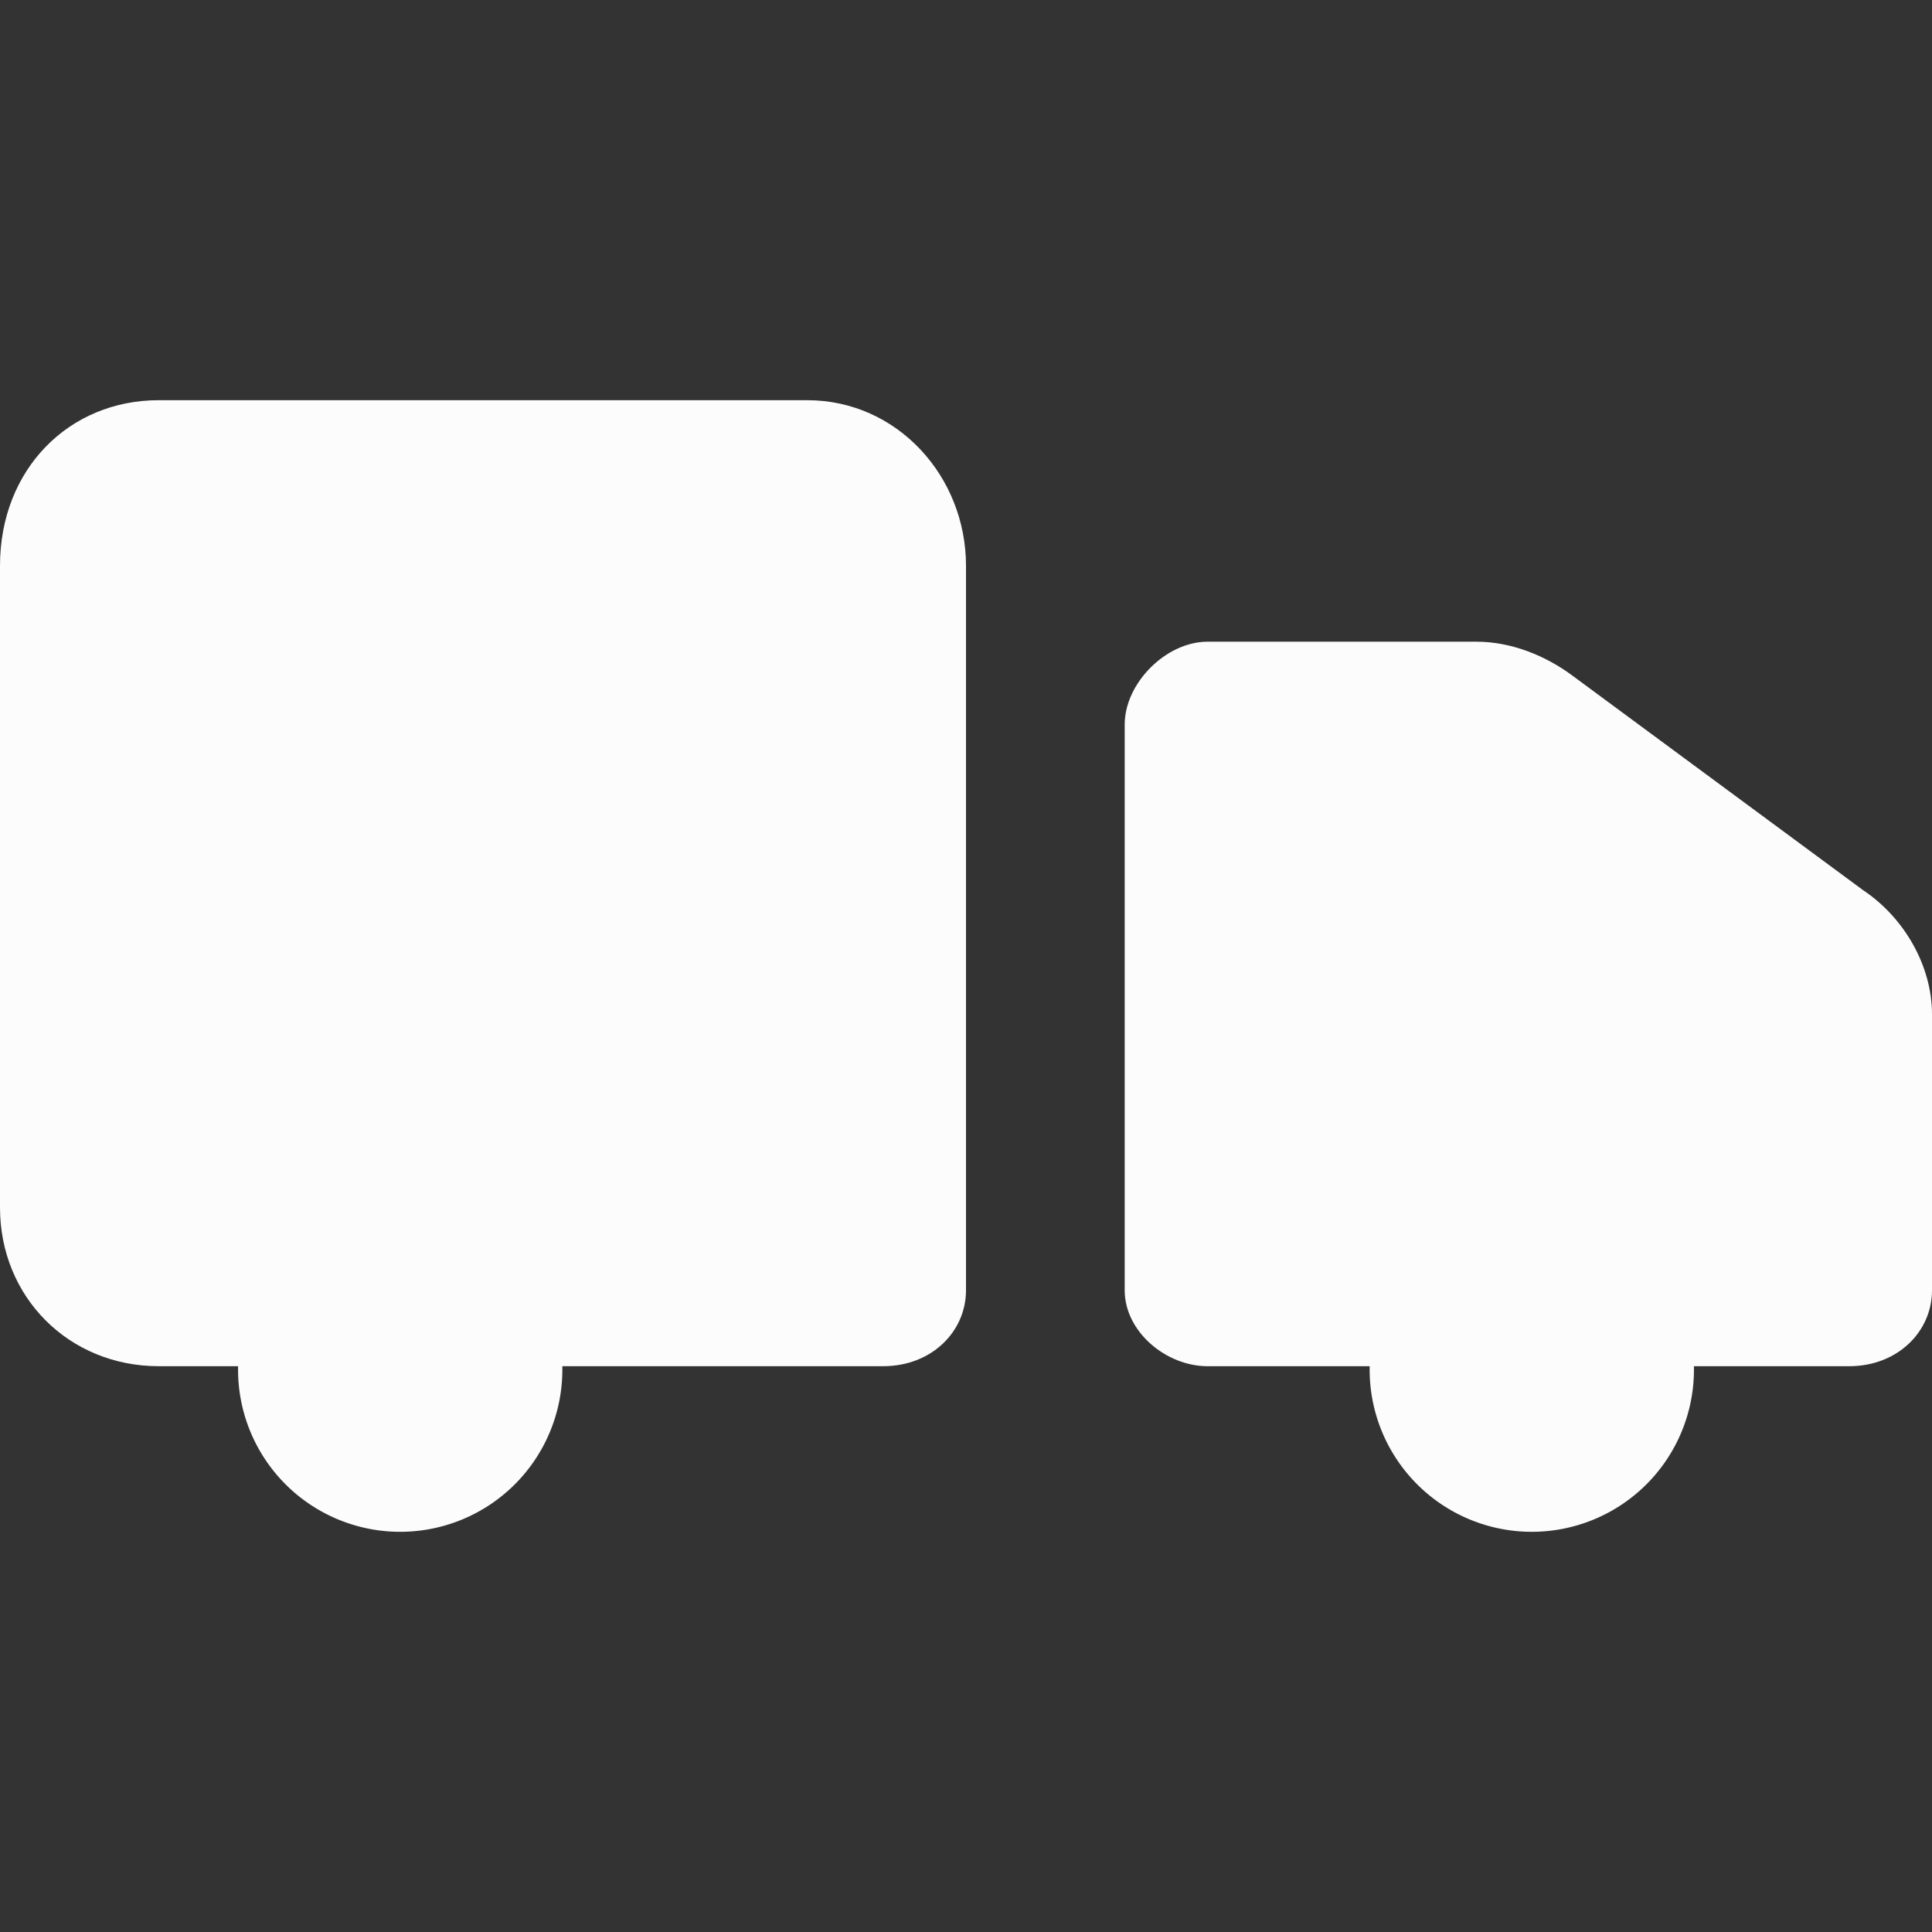
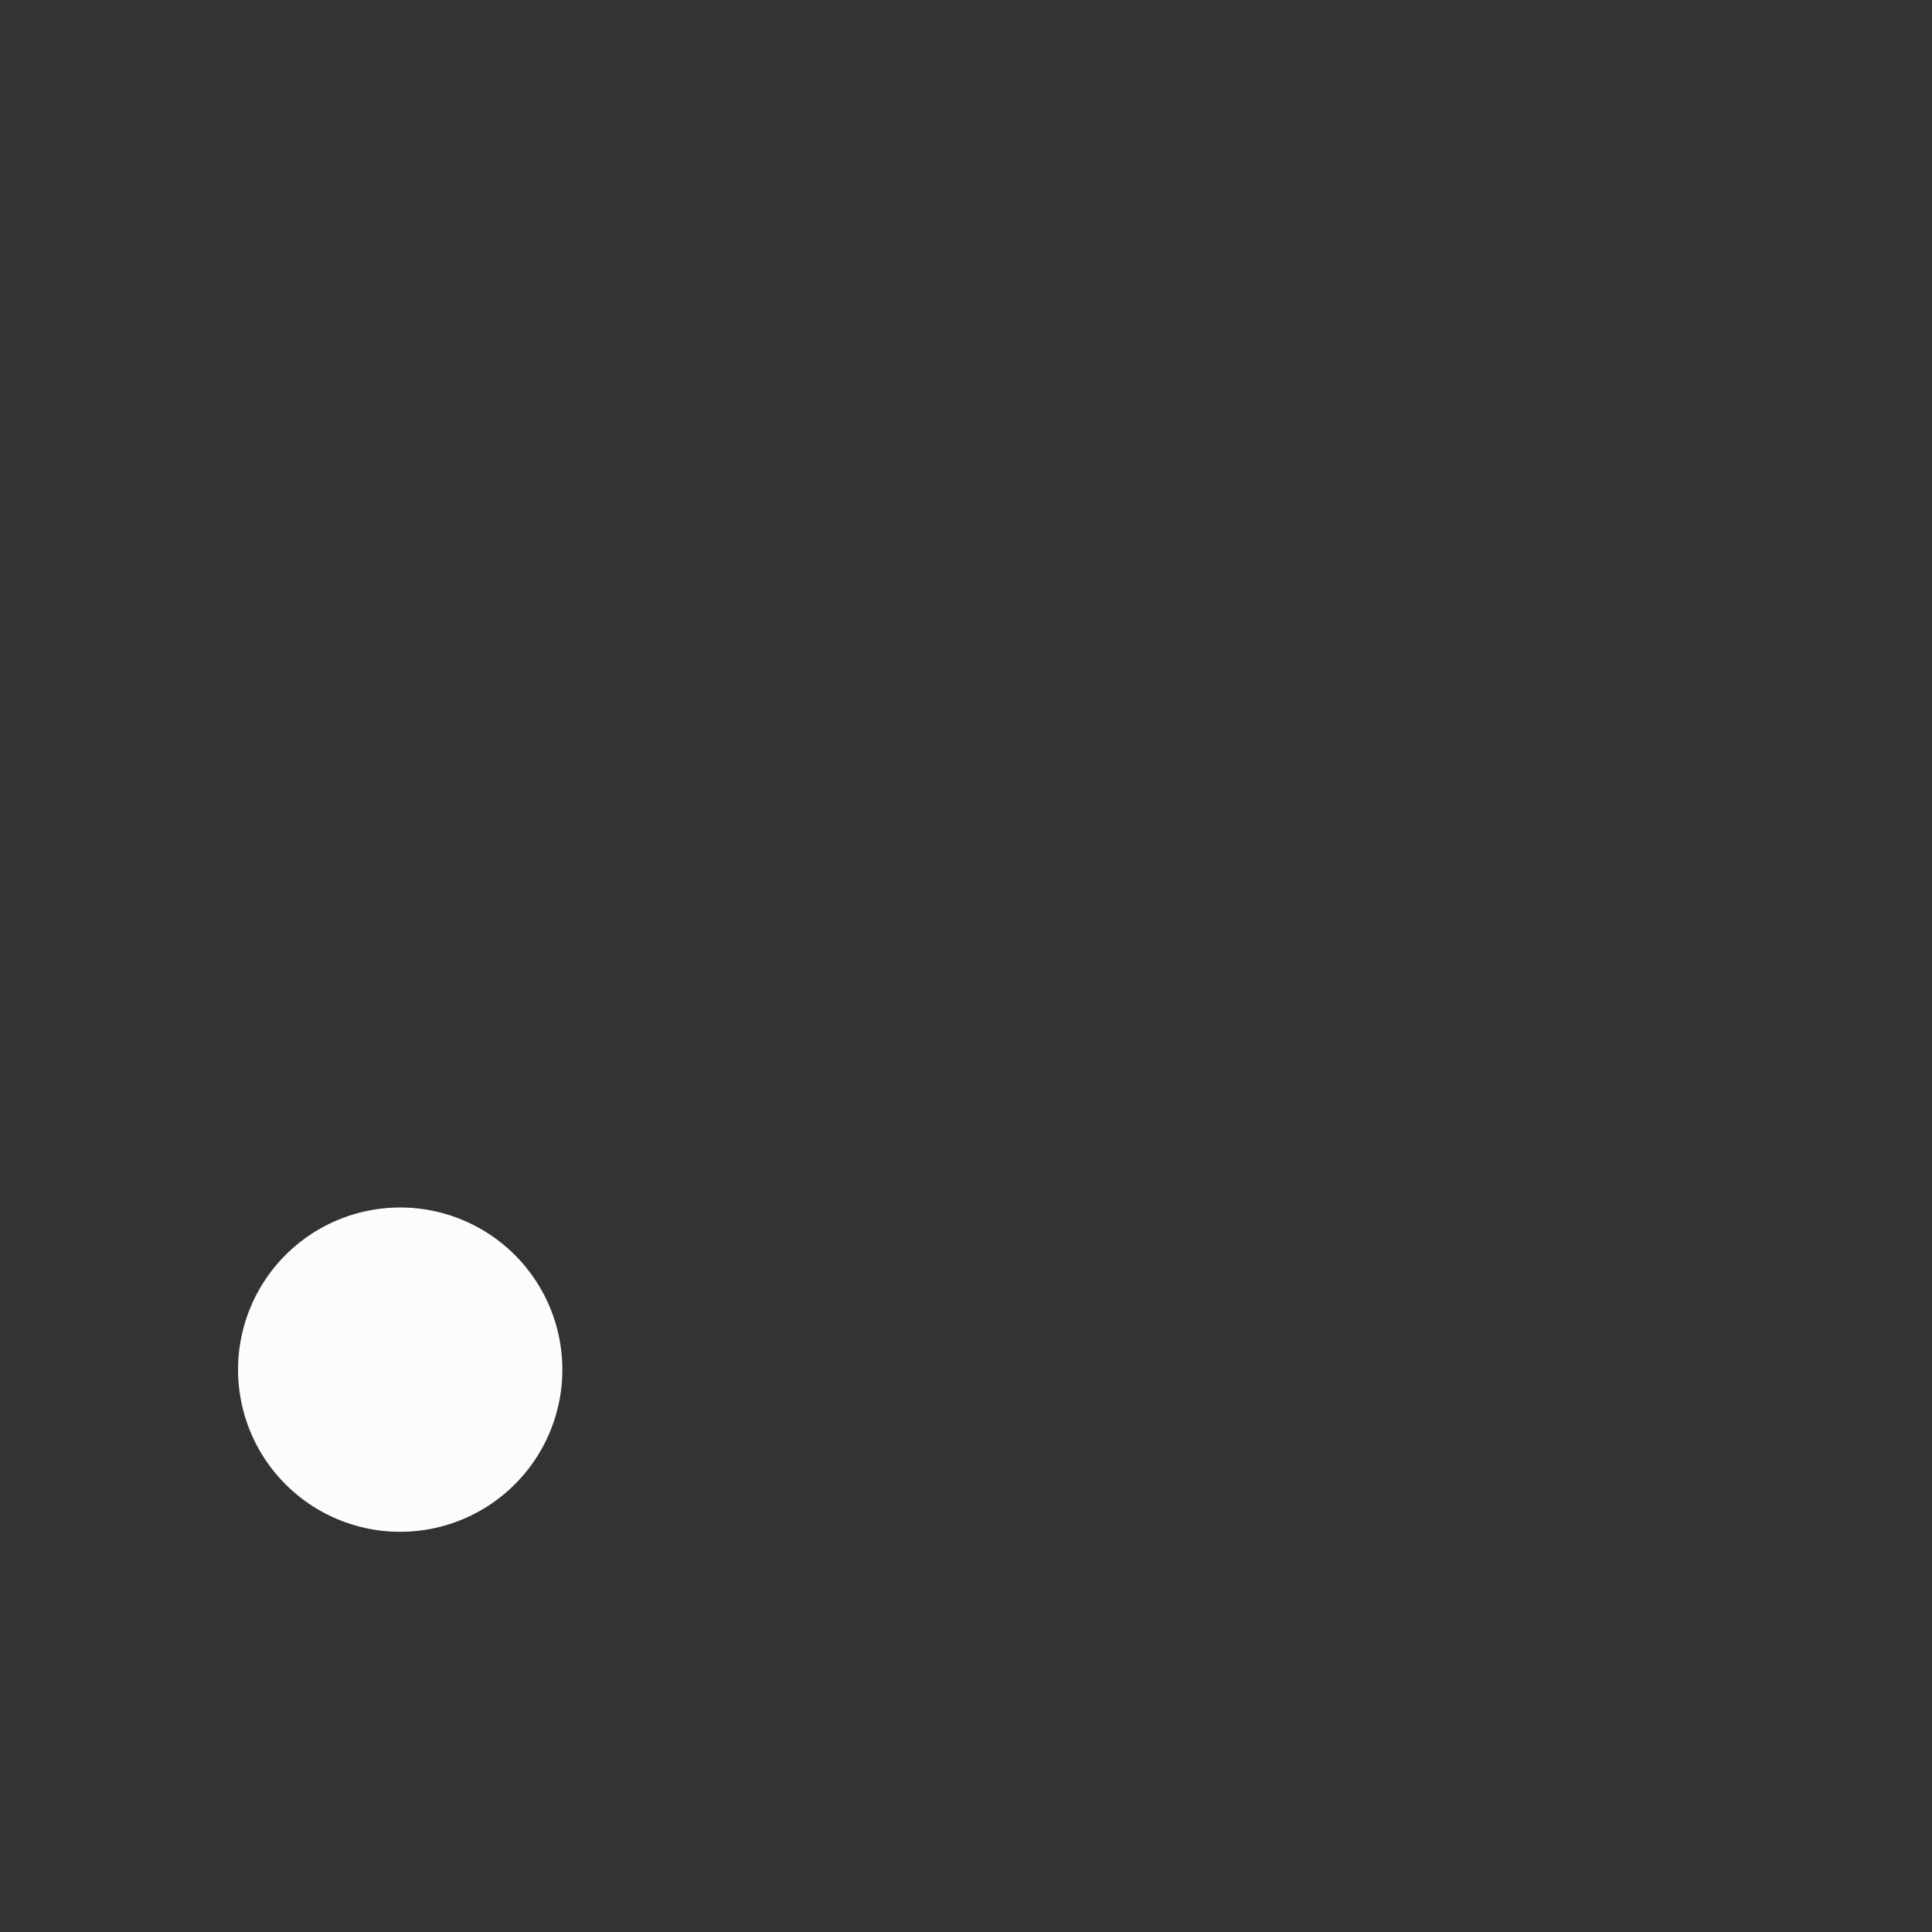
<svg xmlns="http://www.w3.org/2000/svg" width="28" height="28" fill="none">
  <rect width="100%" height="100%" fill="#333333" stroke="none" />
-   <path d="M16.3 10.5v8.2c0 .6.6 1.1 1.2 1.1h9.3c.7 0 1.2-.5 1.2-1.1v-4c0-.7-.4-1.4-1-1.8l-4.2-3.1c-.4-.3-.9-.5-1.4-.5h-3.9c-.6 0-1.2.6-1.2 1.2ZM11.7 5.8H2.3C1 5.8 0 6.8 0 8.2v9.3c0 1.3 1 2.3 2.3 2.3h10.5c.7 0 1.2-.5 1.2-1.1V8.2c0-1.3-1-2.4-2.3-2.4Z" fill="#FCFCFD" />
-   <path d="M5.8 22.2a2.3 2.3 0 1 0 0-4.7 2.3 2.3 0 0 0 0 4.7ZM22.2 22.2a2.3 2.3 0 1 0 0-4.7 2.3 2.3 0 0 0 0 4.7Z" fill="#FCFCFD" />
+   <path d="M5.8 22.2a2.3 2.3 0 1 0 0-4.7 2.3 2.3 0 0 0 0 4.7ZM22.2 22.2Z" fill="#FCFCFD" />
</svg>